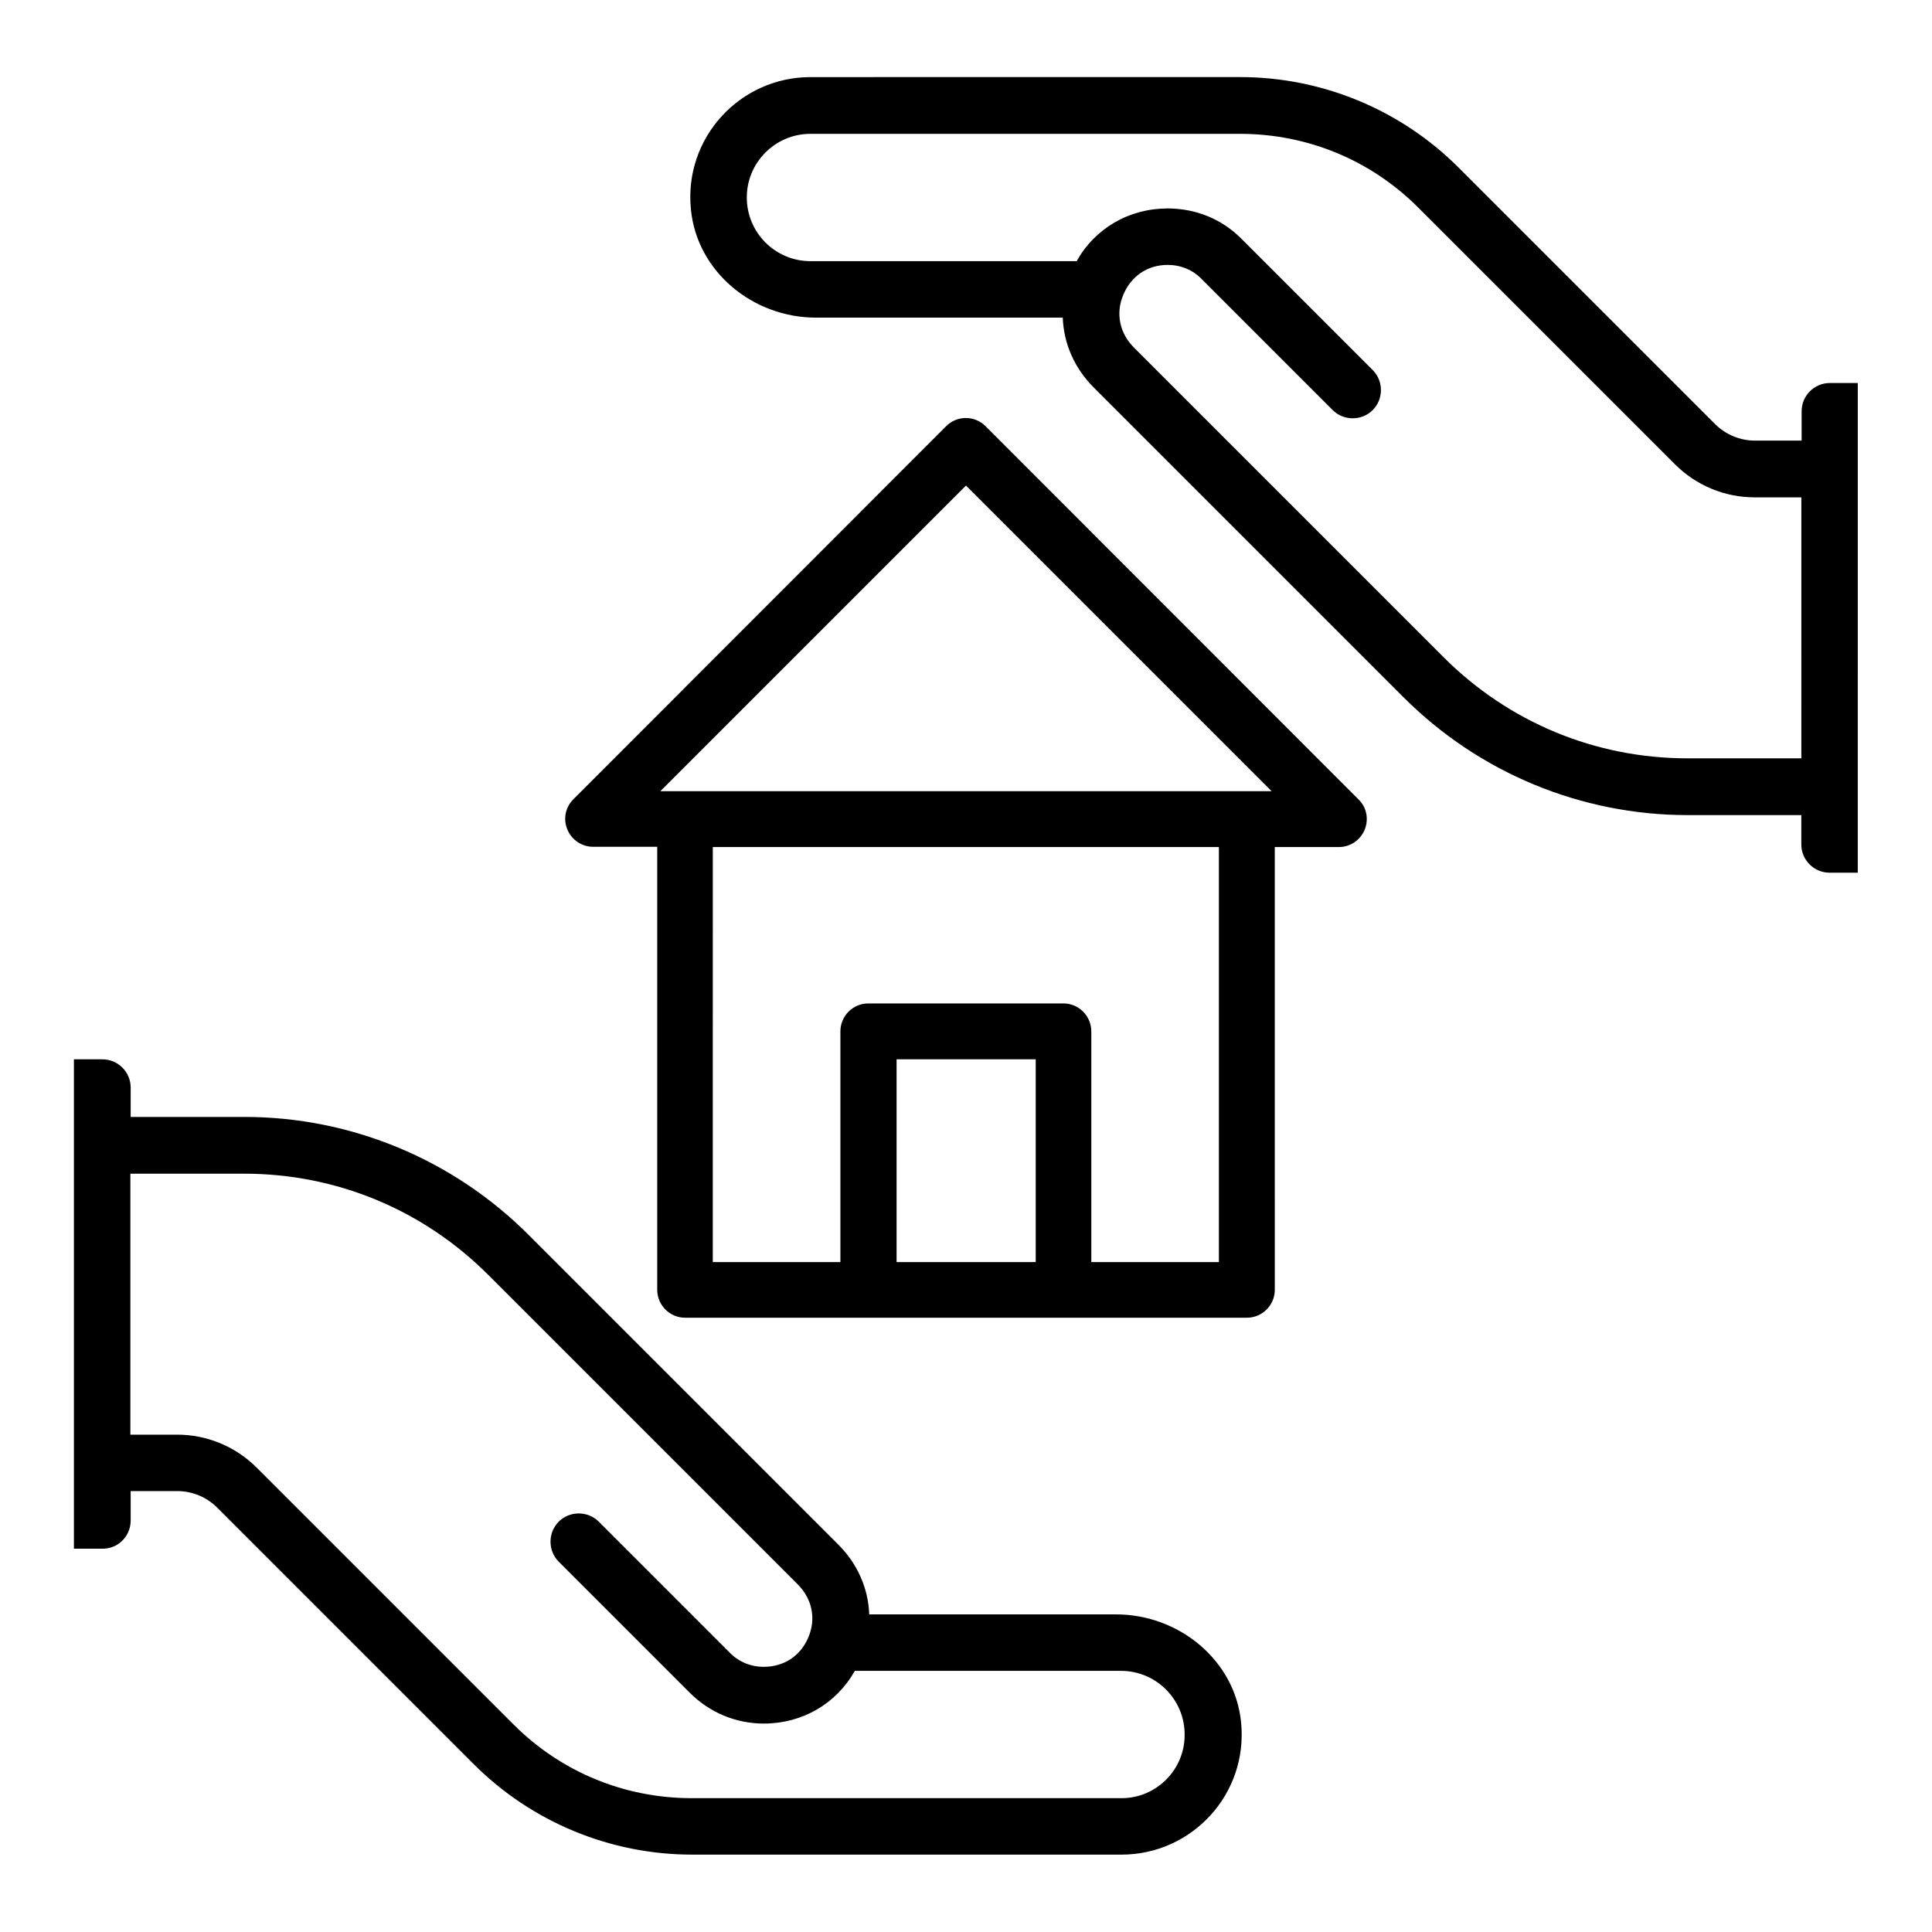
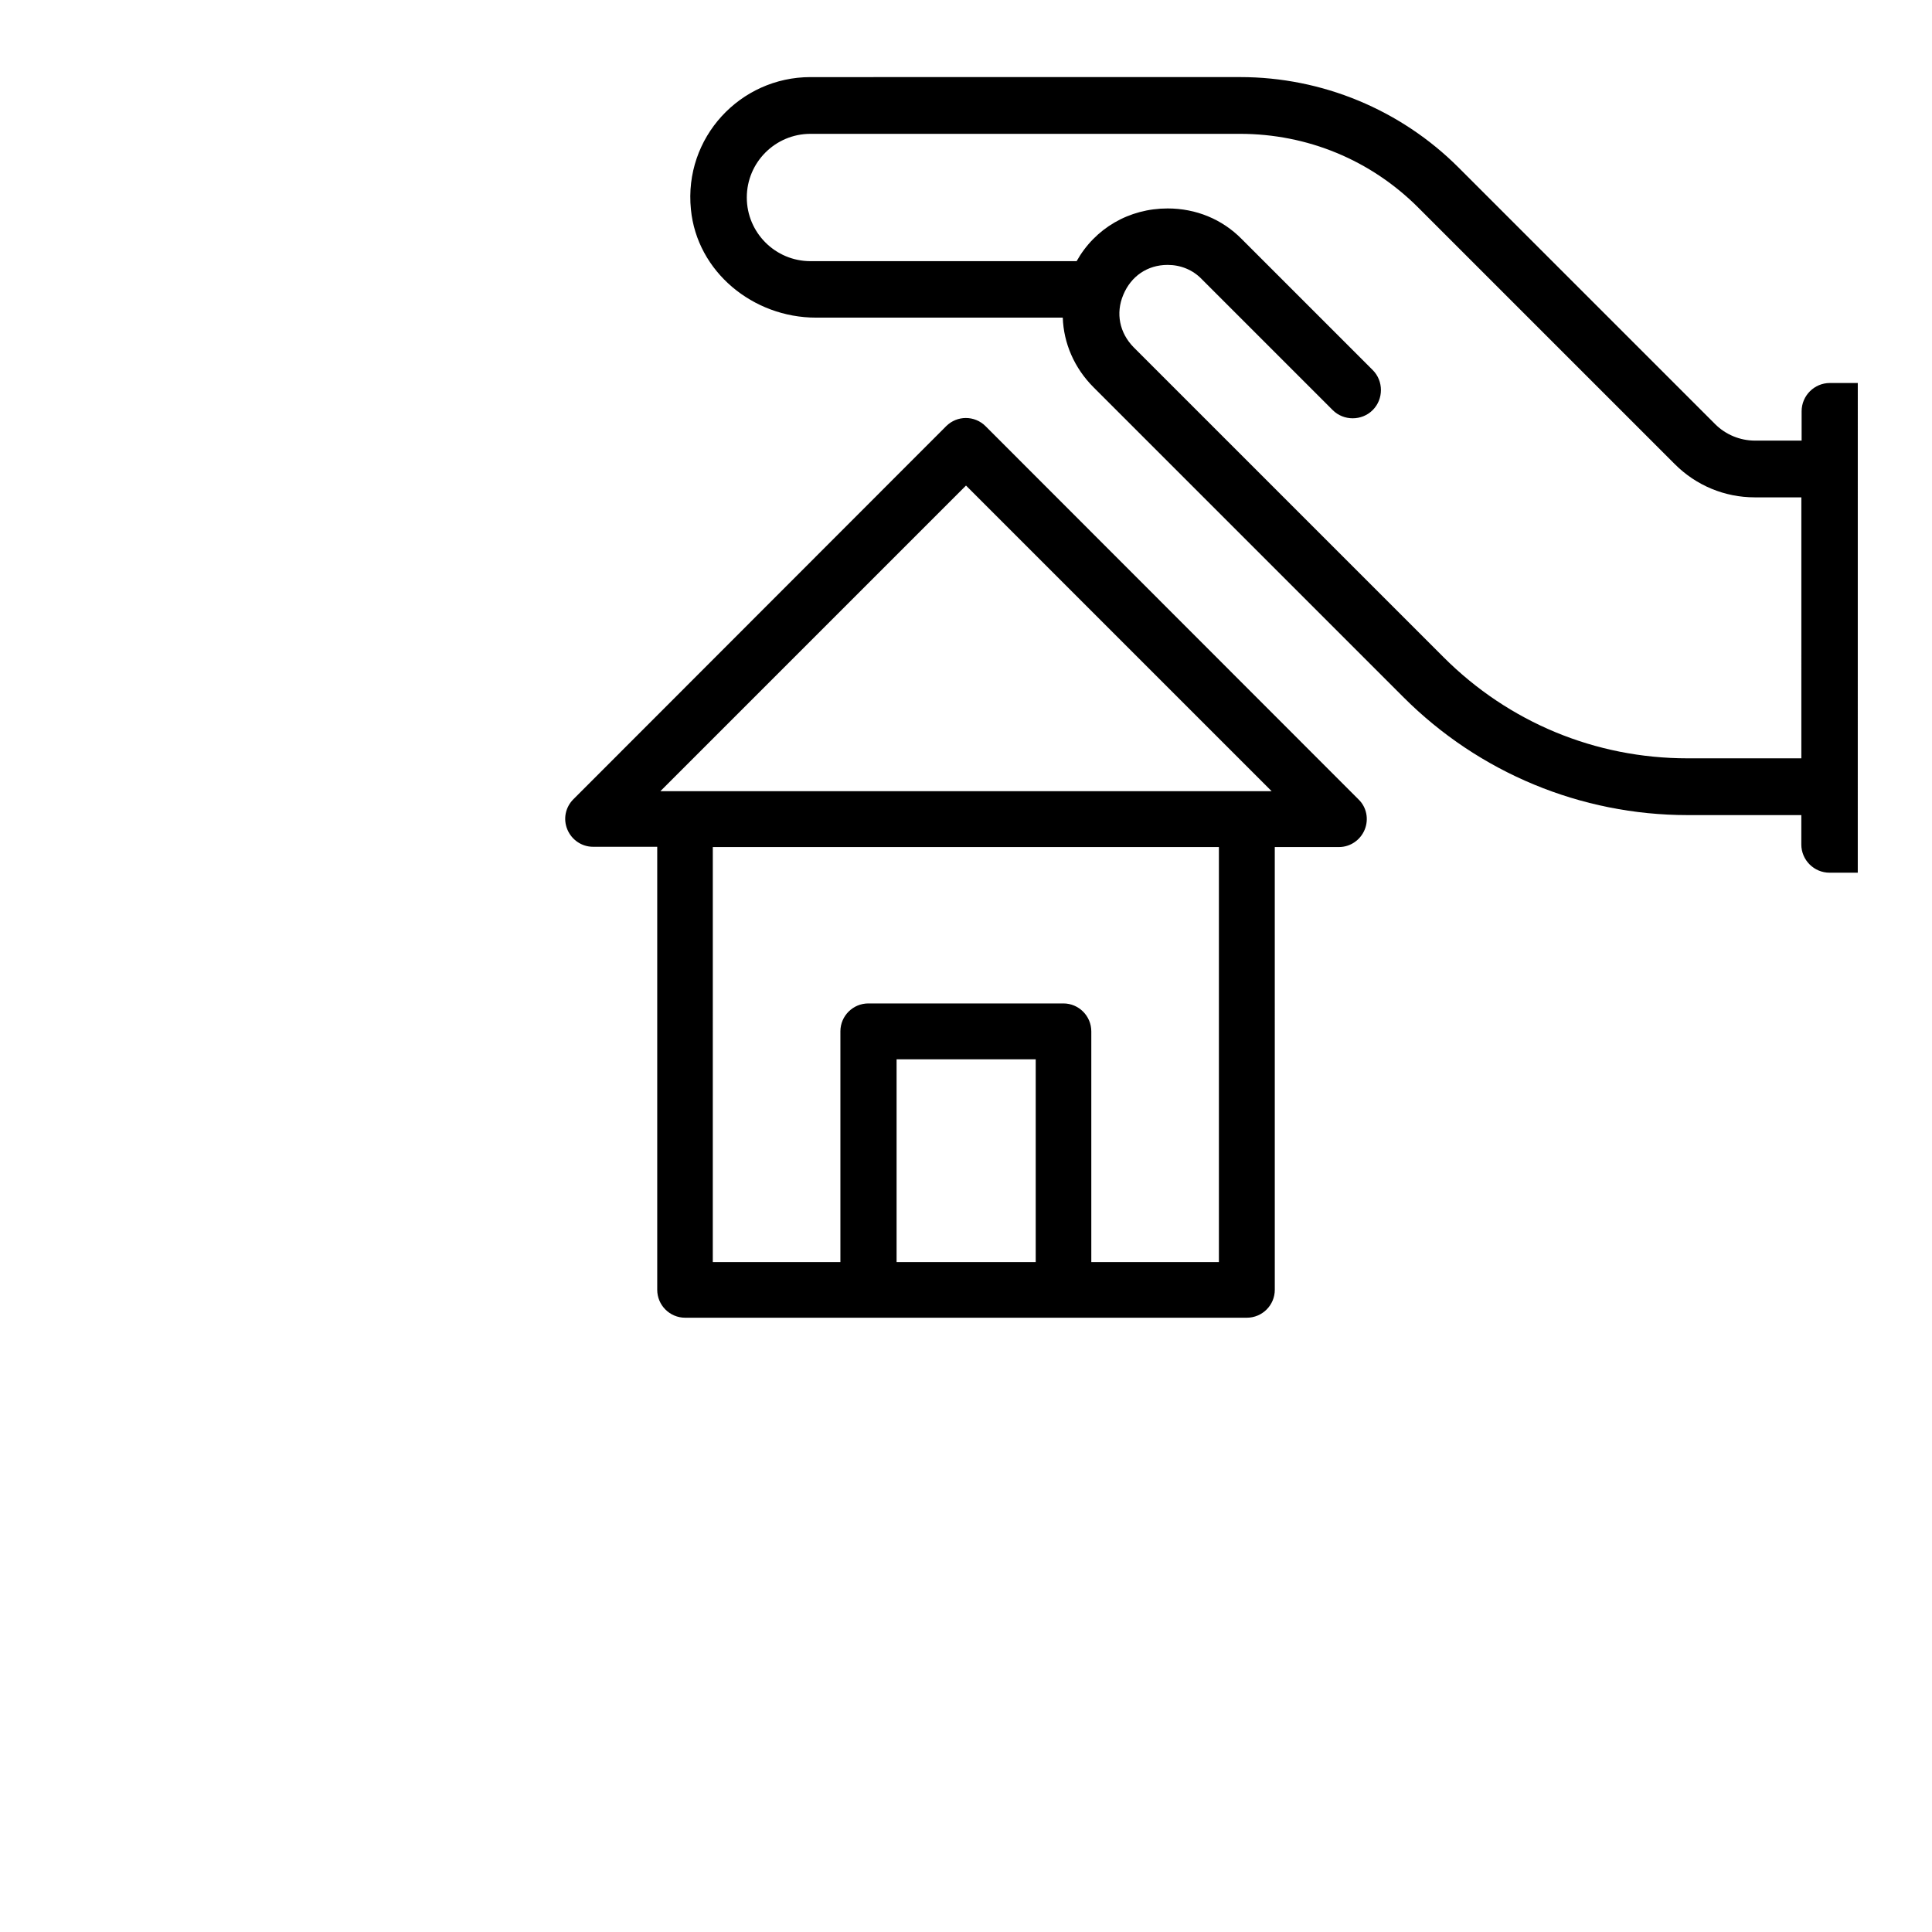
<svg xmlns="http://www.w3.org/2000/svg" fill="#000000" width="800px" height="800px" version="1.1" viewBox="144 144 512 512">
  <g>
-     <path d="m439.77 571.83h-65.418c-0.23-6.793-3.055-13.359-8.168-18.473l-82.137-82.137c-20-20-47.023-31.223-75.266-31.223h-30.152v-7.785c0-4.121-3.359-7.481-7.481-7.481h-7.559v129.69h7.481c4.199 0.078 7.559-3.281 7.559-7.481v-7.785h12.367c3.969 0 7.785 1.602 10.535 4.352l68.016 68.016c15.344 15.344 36.184 23.969 57.863 23.969h113.81c18.625 0 33.586-16.031 31.68-35.039-1.602-16.488-16.488-28.625-33.129-28.625zm1.449 48.703h-113.89c-17.863 0-34.656-6.945-47.25-19.543l-68.016-68.016c-5.648-5.648-13.207-8.777-21.145-8.777h-12.367v-69.16h30.152c24.426 0 47.402 9.543 64.656 26.793l82.137 82.137c3.742 3.816 4.809 9.008 2.75 13.895-2.062 4.961-6.488 7.863-11.832 7.863-3.434 0-6.641-1.297-9.008-3.742l-34.73-34.73c-2.902-2.902-7.711-2.902-10.609 0-2.902 2.902-2.902 7.711 0 10.609l34.73 34.73c5.266 5.266 12.215 8.168 19.617 8.168 10.23 0 19.238-5.266 24.121-13.969h70.535c9.312 0 16.871 7.559 16.871 16.871 0.07 9.312-7.484 16.871-16.723 16.871z" />
    <path d="m628.93 245.5c-4.121 0-7.481 3.359-7.481 7.481v7.785h-12.367c-3.969 0-7.785-1.602-10.535-4.352l-68.016-68.016c-15.344-15.344-36.184-23.969-57.863-23.969l-113.89 0.004c-18.625 0-33.586 16.031-31.68 35.039 1.602 16.566 16.488 28.703 33.129 28.703h65.418c0.23 6.793 3.055 13.359 8.168 18.473l82.137 82.137c20 20 47.023 31.223 75.266 31.223h30.152v7.785c0 4.121 3.359 7.481 7.481 7.481h7.481l0.004-129.77zm-7.555 99.465h-30.152c-24.426 0-47.402-9.543-64.656-26.793l-82.137-82.137c-3.742-3.816-4.809-9.008-2.75-13.895 2.062-4.961 6.414-7.938 11.758-7.938 3.434 0 6.641 1.297 9.008 3.742l34.73 34.73c2.902 2.902 7.711 2.902 10.609 0 2.902-2.902 2.902-7.711 0-10.609l-34.73-34.73c-5.191-5.269-12.137-8.094-19.617-8.094-10.23 0-19.238 5.266-24.121 13.969h-70.535c-9.312 0-16.871-7.559-16.871-16.871s7.559-16.871 16.871-16.871h113.82c17.863 0 34.656 6.945 47.25 19.543l68.016 68.016c5.648 5.648 13.207 8.777 21.145 8.777h12.367z" />
    <path d="m405.19 256.95c-2.902-2.902-7.559-2.902-10.457 0l-98.777 98.855c-2.137 2.137-2.75 5.266-1.602 8.016 1.145 2.75 3.816 4.582 6.793 4.582h17.023v117.4c0 4.047 3.281 7.406 7.406 7.406h148.85c4.047 0 7.406-3.281 7.406-7.406l-0.004-117.33h17.023c2.977 0 5.648-1.832 6.793-4.582s0.535-5.953-1.602-8.016zm13.285 221.52h-36.871v-53.738h36.871zm48.547 0h-33.816v-61.145c0-4.047-3.281-7.406-7.406-7.406h-51.68c-4.047 0-7.406 3.281-7.406 7.406v61.145h-33.816l0.004-110h134.12zm7.406-124.8h-155.42l80.992-80.992 80.992 80.992z" />
  </g>
</svg>